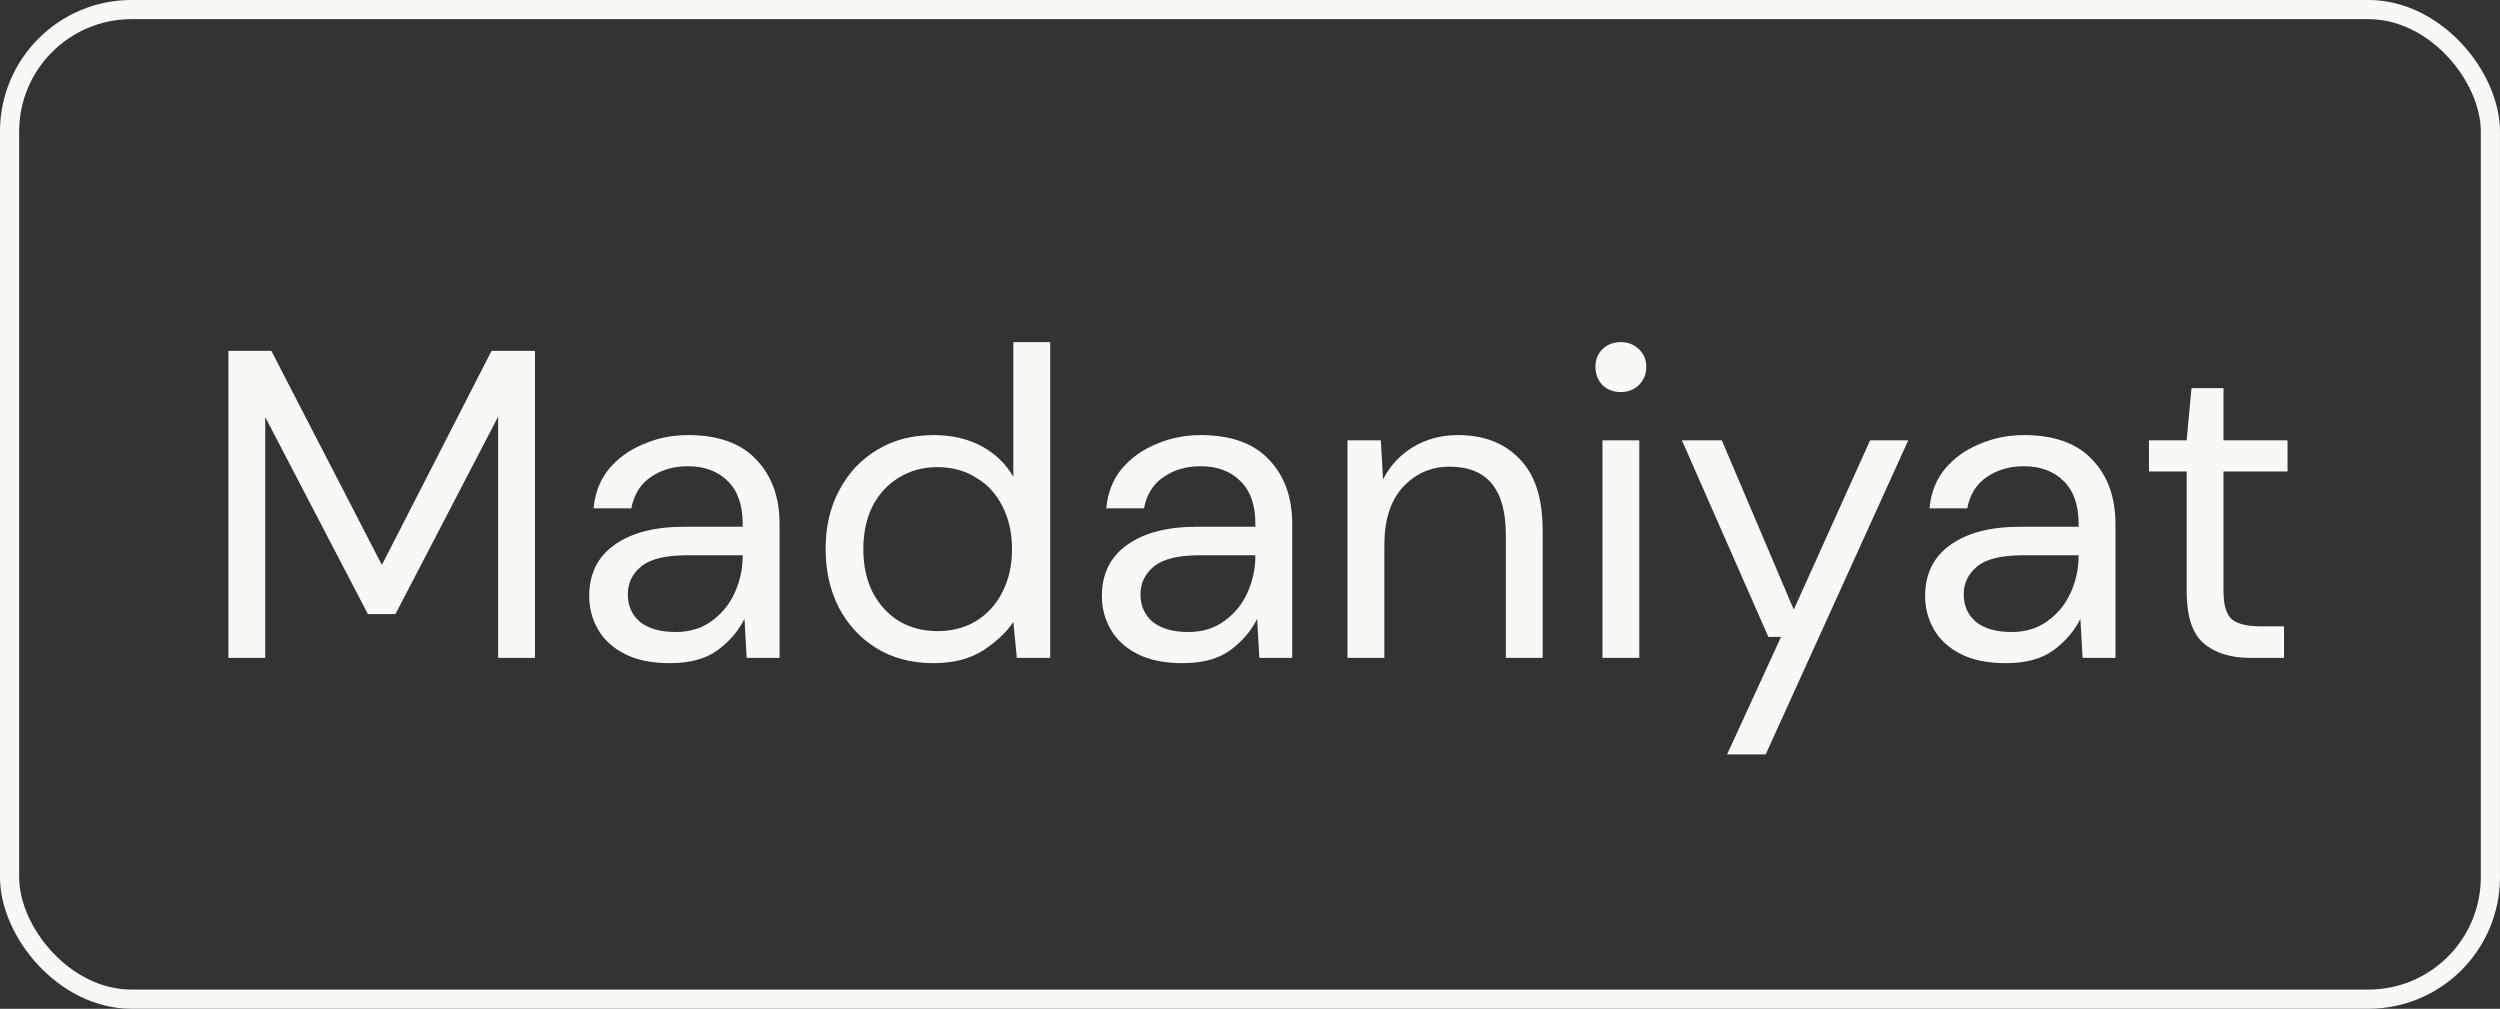
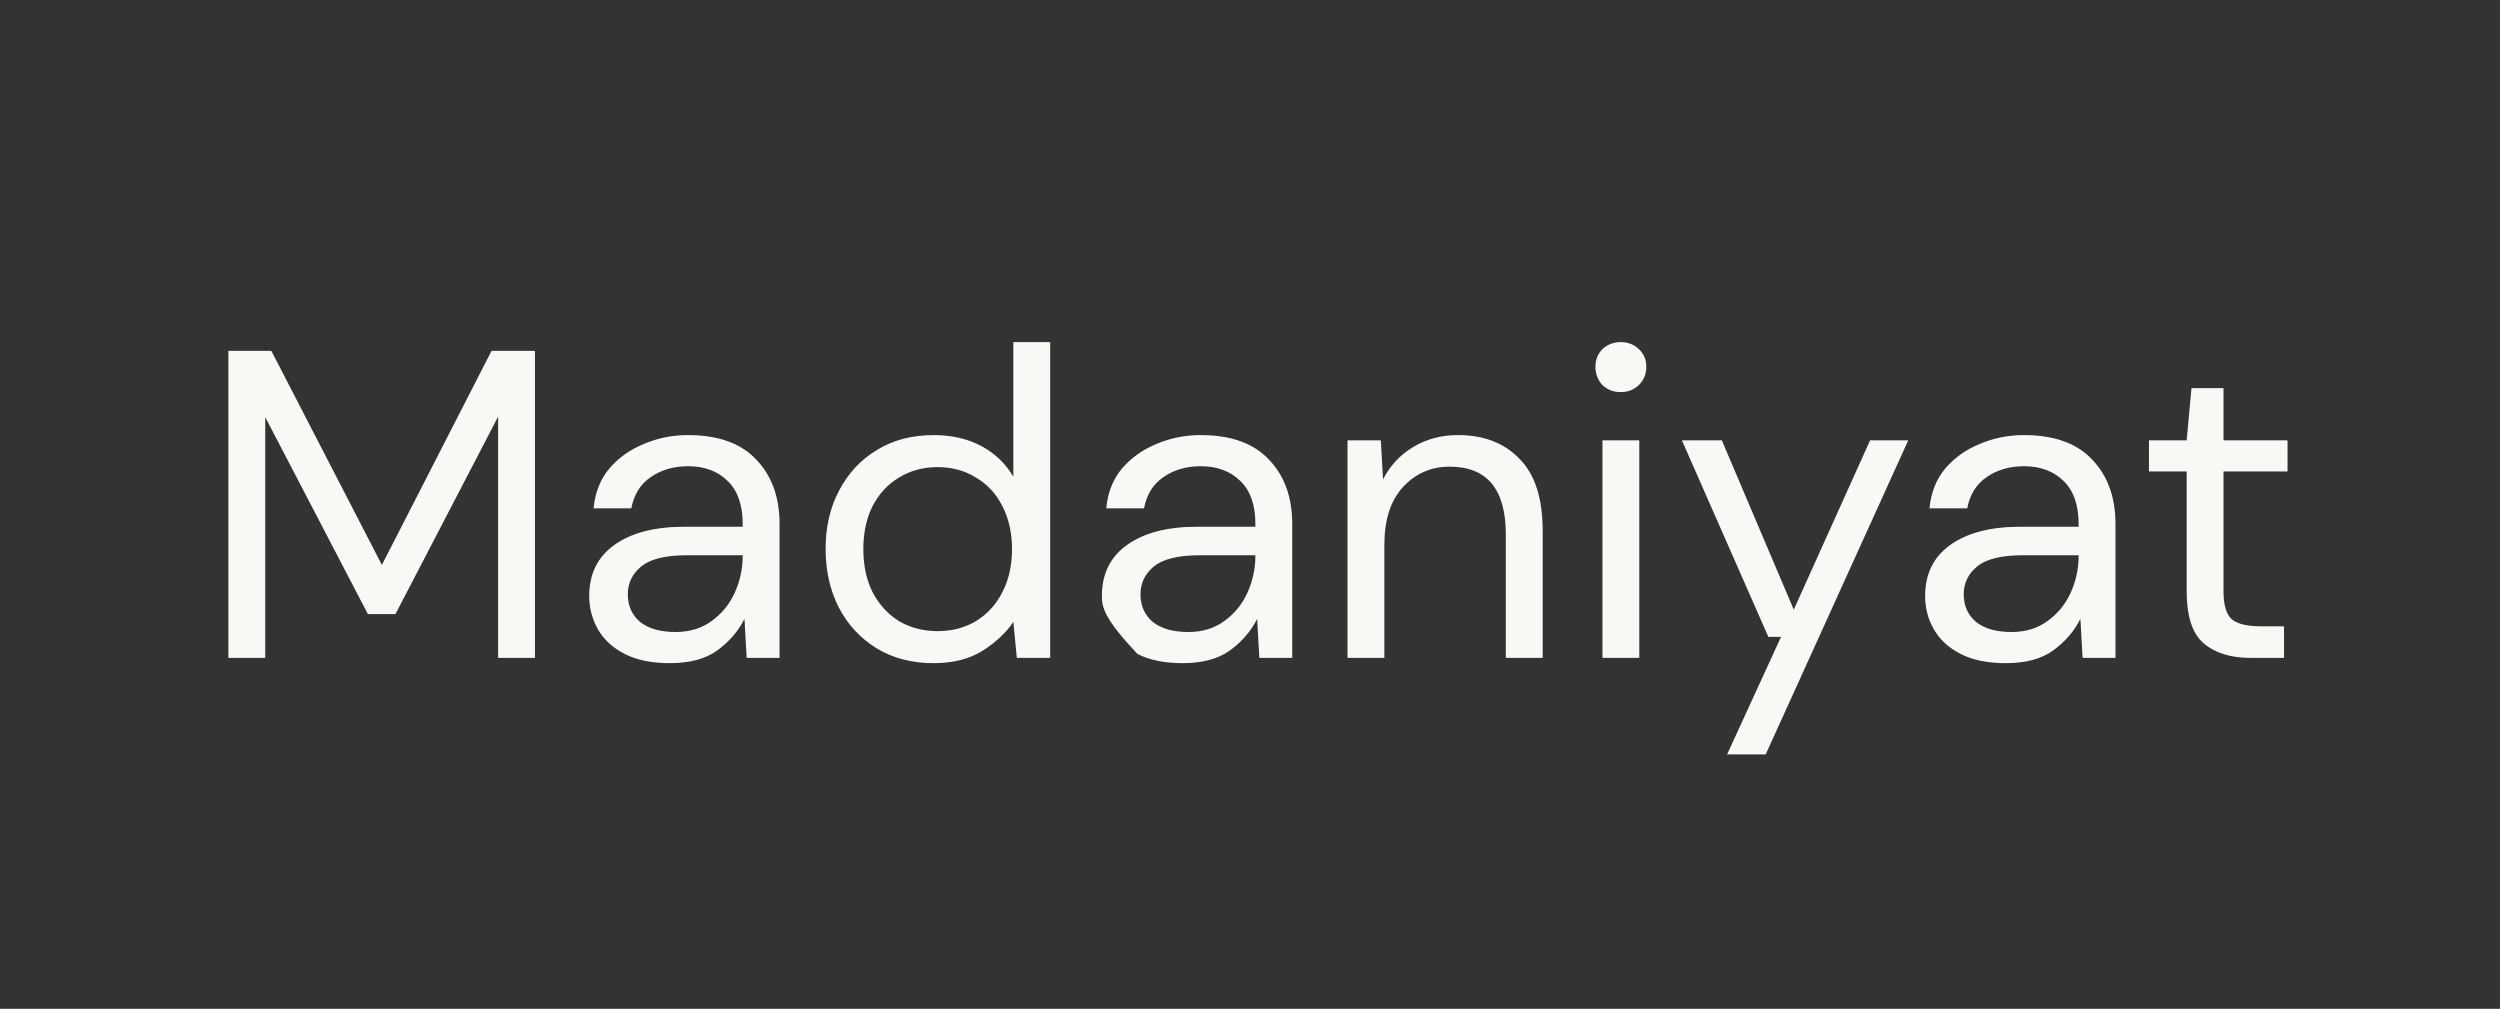
<svg xmlns="http://www.w3.org/2000/svg" width="57" height="23" viewBox="0 0 57 23" fill="none">
  <rect x="0" y="0" width="57" height="23" fill="#333333" stroke="none" />
-   <rect x="0.218" y="0.218" width="56.563" height="22.563" rx="2.782" stroke="#F8F8F5" stroke-width="0.437" />
-   <path d="M5.207 15V8H6.187L8.707 12.88L11.207 8H12.197V15H11.357V9.5L9.017 14H8.387L6.047 9.51V15H5.207ZM15.274 15.12C14.86 15.12 14.517 15.05 14.244 14.91C13.97 14.77 13.767 14.583 13.634 14.35C13.5 14.117 13.434 13.863 13.434 13.59C13.434 13.083 13.627 12.693 14.014 12.42C14.4 12.147 14.927 12.01 15.594 12.01H16.934V11.95C16.934 11.517 16.82 11.19 16.594 10.97C16.367 10.743 16.064 10.63 15.684 10.63C15.357 10.63 15.074 10.713 14.834 10.88C14.6 11.04 14.454 11.277 14.394 11.59H13.534C13.567 11.23 13.687 10.927 13.894 10.68C14.107 10.433 14.37 10.247 14.684 10.12C14.997 9.987 15.33 9.92 15.684 9.92C16.377 9.92 16.897 10.107 17.244 10.48C17.597 10.847 17.774 11.337 17.774 11.95V15H17.024L16.974 14.11C16.834 14.39 16.627 14.63 16.354 14.83C16.087 15.023 15.727 15.12 15.274 15.12ZM15.404 14.41C15.724 14.41 15.997 14.327 16.224 14.16C16.457 13.993 16.634 13.777 16.754 13.51C16.874 13.243 16.934 12.963 16.934 12.67V12.66H15.664C15.17 12.66 14.82 12.747 14.614 12.92C14.414 13.087 14.314 13.297 14.314 13.55C14.314 13.81 14.407 14.02 14.594 14.18C14.787 14.333 15.057 14.41 15.404 14.41ZM21.284 15.12C20.79 15.12 20.357 15.007 19.984 14.78C19.617 14.553 19.33 14.243 19.124 13.85C18.924 13.457 18.824 13.01 18.824 12.51C18.824 12.01 18.927 11.567 19.134 11.18C19.34 10.787 19.627 10.48 19.994 10.26C20.36 10.033 20.794 9.92 21.294 9.92C21.7 9.92 22.06 10.003 22.374 10.17C22.687 10.337 22.93 10.57 23.104 10.87V7.8H23.944V15H23.184L23.104 14.18C22.944 14.42 22.714 14.637 22.414 14.83C22.114 15.023 21.737 15.12 21.284 15.12ZM21.374 14.39C21.707 14.39 22 14.313 22.254 14.16C22.514 14 22.714 13.78 22.854 13.5C23 13.22 23.074 12.893 23.074 12.52C23.074 12.147 23 11.82 22.854 11.54C22.714 11.26 22.514 11.043 22.254 10.89C22 10.73 21.707 10.65 21.374 10.65C21.047 10.65 20.754 10.73 20.494 10.89C20.24 11.043 20.04 11.26 19.894 11.54C19.754 11.82 19.684 12.147 19.684 12.52C19.684 12.893 19.754 13.22 19.894 13.5C20.04 13.78 20.24 14 20.494 14.16C20.754 14.313 21.047 14.39 21.374 14.39ZM26.963 15.12C26.55 15.12 26.206 15.05 25.933 14.91C25.66 14.77 25.456 14.583 25.323 14.35C25.19 14.117 25.123 13.863 25.123 13.59C25.123 13.083 25.316 12.693 25.703 12.42C26.09 12.147 26.616 12.01 27.283 12.01H28.623V11.95C28.623 11.517 28.51 11.19 28.283 10.97C28.056 10.743 27.753 10.63 27.373 10.63C27.046 10.63 26.763 10.713 26.523 10.88C26.29 11.04 26.143 11.277 26.083 11.59H25.223C25.256 11.23 25.376 10.927 25.583 10.68C25.796 10.433 26.06 10.247 26.373 10.12C26.686 9.987 27.02 9.92 27.373 9.92C28.066 9.92 28.586 10.107 28.933 10.48C29.286 10.847 29.463 11.337 29.463 11.95V15H28.713L28.663 14.11C28.523 14.39 28.316 14.63 28.043 14.83C27.776 15.023 27.416 15.12 26.963 15.12ZM27.093 14.41C27.413 14.41 27.686 14.327 27.913 14.16C28.146 13.993 28.323 13.777 28.443 13.51C28.563 13.243 28.623 12.963 28.623 12.67V12.66H27.353C26.86 12.66 26.51 12.747 26.303 12.92C26.103 13.087 26.003 13.297 26.003 13.55C26.003 13.81 26.096 14.02 26.283 14.18C26.476 14.333 26.746 14.41 27.093 14.41ZM30.723 15V10.04H31.483L31.533 10.93C31.693 10.617 31.923 10.37 32.223 10.19C32.523 10.01 32.863 9.92 33.243 9.92C33.83 9.92 34.297 10.1 34.643 10.46C34.996 10.813 35.173 11.36 35.173 12.1V15H34.333V12.19C34.333 11.157 33.907 10.64 33.053 10.64C32.627 10.64 32.27 10.797 31.983 11.11C31.703 11.417 31.563 11.857 31.563 12.43V15H30.723ZM36.956 8.94C36.789 8.94 36.649 8.887 36.536 8.78C36.429 8.667 36.376 8.527 36.376 8.36C36.376 8.2 36.429 8.067 36.536 7.96C36.649 7.853 36.789 7.8 36.956 7.8C37.116 7.8 37.252 7.853 37.366 7.96C37.479 8.067 37.536 8.2 37.536 8.36C37.536 8.527 37.479 8.667 37.366 8.78C37.252 8.887 37.116 8.94 36.956 8.94ZM36.536 15V10.04H37.376V15H36.536ZM39.378 17.2L40.608 14.52H40.318L38.348 10.04H39.258L40.898 13.9L42.638 10.04H43.508L40.258 17.2H39.378ZM45.733 15.12C45.319 15.12 44.976 15.05 44.703 14.91C44.429 14.77 44.226 14.583 44.093 14.35C43.959 14.117 43.893 13.863 43.893 13.59C43.893 13.083 44.086 12.693 44.473 12.42C44.859 12.147 45.386 12.01 46.053 12.01H47.393V11.95C47.393 11.517 47.279 11.19 47.053 10.97C46.826 10.743 46.523 10.63 46.143 10.63C45.816 10.63 45.533 10.713 45.293 10.88C45.059 11.04 44.913 11.277 44.853 11.59H43.993C44.026 11.23 44.146 10.927 44.353 10.68C44.566 10.433 44.829 10.247 45.143 10.12C45.456 9.987 45.789 9.92 46.143 9.92C46.836 9.92 47.356 10.107 47.703 10.48C48.056 10.847 48.233 11.337 48.233 11.95V15H47.483L47.433 14.11C47.293 14.39 47.086 14.63 46.813 14.83C46.546 15.023 46.186 15.12 45.733 15.12ZM45.863 14.41C46.183 14.41 46.456 14.327 46.683 14.16C46.916 13.993 47.093 13.777 47.213 13.51C47.333 13.243 47.393 12.963 47.393 12.67V12.66H46.123C45.629 12.66 45.279 12.747 45.073 12.92C44.873 13.087 44.773 13.297 44.773 13.55C44.773 13.81 44.866 14.02 45.053 14.18C45.246 14.333 45.516 14.41 45.863 14.41ZM51.316 15C50.863 15 50.506 14.89 50.246 14.67C49.986 14.45 49.856 14.053 49.856 13.48V10.75H48.996V10.04H49.856L49.966 8.85H50.696V10.04H52.156V10.75H50.696V13.48C50.696 13.793 50.759 14.007 50.886 14.12C51.013 14.227 51.236 14.28 51.556 14.28H52.076V15H51.316Z" fill="#F8F8F5" />
+   <path d="M5.207 15V8H6.187L8.707 12.88L11.207 8H12.197V15H11.357V9.5L9.017 14H8.387L6.047 9.51V15H5.207ZM15.274 15.12C14.86 15.12 14.517 15.05 14.244 14.91C13.97 14.77 13.767 14.583 13.634 14.35C13.5 14.117 13.434 13.863 13.434 13.59C13.434 13.083 13.627 12.693 14.014 12.42C14.4 12.147 14.927 12.01 15.594 12.01H16.934V11.95C16.934 11.517 16.82 11.19 16.594 10.97C16.367 10.743 16.064 10.63 15.684 10.63C15.357 10.63 15.074 10.713 14.834 10.88C14.6 11.04 14.454 11.277 14.394 11.59H13.534C13.567 11.23 13.687 10.927 13.894 10.68C14.107 10.433 14.37 10.247 14.684 10.12C14.997 9.987 15.33 9.92 15.684 9.92C16.377 9.92 16.897 10.107 17.244 10.48C17.597 10.847 17.774 11.337 17.774 11.95V15H17.024L16.974 14.11C16.834 14.39 16.627 14.63 16.354 14.83C16.087 15.023 15.727 15.12 15.274 15.12ZM15.404 14.41C15.724 14.41 15.997 14.327 16.224 14.16C16.457 13.993 16.634 13.777 16.754 13.51C16.874 13.243 16.934 12.963 16.934 12.67V12.66H15.664C15.17 12.66 14.82 12.747 14.614 12.92C14.414 13.087 14.314 13.297 14.314 13.55C14.314 13.81 14.407 14.02 14.594 14.18C14.787 14.333 15.057 14.41 15.404 14.41ZM21.284 15.12C20.79 15.12 20.357 15.007 19.984 14.78C19.617 14.553 19.33 14.243 19.124 13.85C18.924 13.457 18.824 13.01 18.824 12.51C18.824 12.01 18.927 11.567 19.134 11.18C19.34 10.787 19.627 10.48 19.994 10.26C20.36 10.033 20.794 9.92 21.294 9.92C21.7 9.92 22.06 10.003 22.374 10.17C22.687 10.337 22.93 10.57 23.104 10.87V7.8H23.944V15H23.184L23.104 14.18C22.944 14.42 22.714 14.637 22.414 14.83C22.114 15.023 21.737 15.12 21.284 15.12ZM21.374 14.39C21.707 14.39 22 14.313 22.254 14.16C22.514 14 22.714 13.78 22.854 13.5C23 13.22 23.074 12.893 23.074 12.52C23.074 12.147 23 11.82 22.854 11.54C22.714 11.26 22.514 11.043 22.254 10.89C22 10.73 21.707 10.65 21.374 10.65C21.047 10.65 20.754 10.73 20.494 10.89C20.24 11.043 20.04 11.26 19.894 11.54C19.754 11.82 19.684 12.147 19.684 12.52C19.684 12.893 19.754 13.22 19.894 13.5C20.04 13.78 20.24 14 20.494 14.16C20.754 14.313 21.047 14.39 21.374 14.39ZM26.963 15.12C26.55 15.12 26.206 15.05 25.933 14.91C25.19 14.117 25.123 13.863 25.123 13.59C25.123 13.083 25.316 12.693 25.703 12.42C26.09 12.147 26.616 12.01 27.283 12.01H28.623V11.95C28.623 11.517 28.51 11.19 28.283 10.97C28.056 10.743 27.753 10.63 27.373 10.63C27.046 10.63 26.763 10.713 26.523 10.88C26.29 11.04 26.143 11.277 26.083 11.59H25.223C25.256 11.23 25.376 10.927 25.583 10.68C25.796 10.433 26.06 10.247 26.373 10.12C26.686 9.987 27.02 9.92 27.373 9.92C28.066 9.92 28.586 10.107 28.933 10.48C29.286 10.847 29.463 11.337 29.463 11.95V15H28.713L28.663 14.11C28.523 14.39 28.316 14.63 28.043 14.83C27.776 15.023 27.416 15.12 26.963 15.12ZM27.093 14.41C27.413 14.41 27.686 14.327 27.913 14.16C28.146 13.993 28.323 13.777 28.443 13.51C28.563 13.243 28.623 12.963 28.623 12.67V12.66H27.353C26.86 12.66 26.51 12.747 26.303 12.92C26.103 13.087 26.003 13.297 26.003 13.55C26.003 13.81 26.096 14.02 26.283 14.18C26.476 14.333 26.746 14.41 27.093 14.41ZM30.723 15V10.04H31.483L31.533 10.93C31.693 10.617 31.923 10.37 32.223 10.19C32.523 10.01 32.863 9.92 33.243 9.92C33.83 9.92 34.297 10.1 34.643 10.46C34.996 10.813 35.173 11.36 35.173 12.1V15H34.333V12.19C34.333 11.157 33.907 10.64 33.053 10.64C32.627 10.64 32.27 10.797 31.983 11.11C31.703 11.417 31.563 11.857 31.563 12.43V15H30.723ZM36.956 8.94C36.789 8.94 36.649 8.887 36.536 8.78C36.429 8.667 36.376 8.527 36.376 8.36C36.376 8.2 36.429 8.067 36.536 7.96C36.649 7.853 36.789 7.8 36.956 7.8C37.116 7.8 37.252 7.853 37.366 7.96C37.479 8.067 37.536 8.2 37.536 8.36C37.536 8.527 37.479 8.667 37.366 8.78C37.252 8.887 37.116 8.94 36.956 8.94ZM36.536 15V10.04H37.376V15H36.536ZM39.378 17.2L40.608 14.52H40.318L38.348 10.04H39.258L40.898 13.9L42.638 10.04H43.508L40.258 17.2H39.378ZM45.733 15.12C45.319 15.12 44.976 15.05 44.703 14.91C44.429 14.77 44.226 14.583 44.093 14.35C43.959 14.117 43.893 13.863 43.893 13.59C43.893 13.083 44.086 12.693 44.473 12.42C44.859 12.147 45.386 12.01 46.053 12.01H47.393V11.95C47.393 11.517 47.279 11.19 47.053 10.97C46.826 10.743 46.523 10.63 46.143 10.63C45.816 10.63 45.533 10.713 45.293 10.88C45.059 11.04 44.913 11.277 44.853 11.59H43.993C44.026 11.23 44.146 10.927 44.353 10.68C44.566 10.433 44.829 10.247 45.143 10.12C45.456 9.987 45.789 9.92 46.143 9.92C46.836 9.92 47.356 10.107 47.703 10.48C48.056 10.847 48.233 11.337 48.233 11.95V15H47.483L47.433 14.11C47.293 14.39 47.086 14.63 46.813 14.83C46.546 15.023 46.186 15.12 45.733 15.12ZM45.863 14.41C46.183 14.41 46.456 14.327 46.683 14.16C46.916 13.993 47.093 13.777 47.213 13.51C47.333 13.243 47.393 12.963 47.393 12.67V12.66H46.123C45.629 12.66 45.279 12.747 45.073 12.92C44.873 13.087 44.773 13.297 44.773 13.55C44.773 13.81 44.866 14.02 45.053 14.18C45.246 14.333 45.516 14.41 45.863 14.41ZM51.316 15C50.863 15 50.506 14.89 50.246 14.67C49.986 14.45 49.856 14.053 49.856 13.48V10.75H48.996V10.04H49.856L49.966 8.85H50.696V10.04H52.156V10.75H50.696V13.48C50.696 13.793 50.759 14.007 50.886 14.12C51.013 14.227 51.236 14.28 51.556 14.28H52.076V15H51.316Z" fill="#F8F8F5" />
</svg>